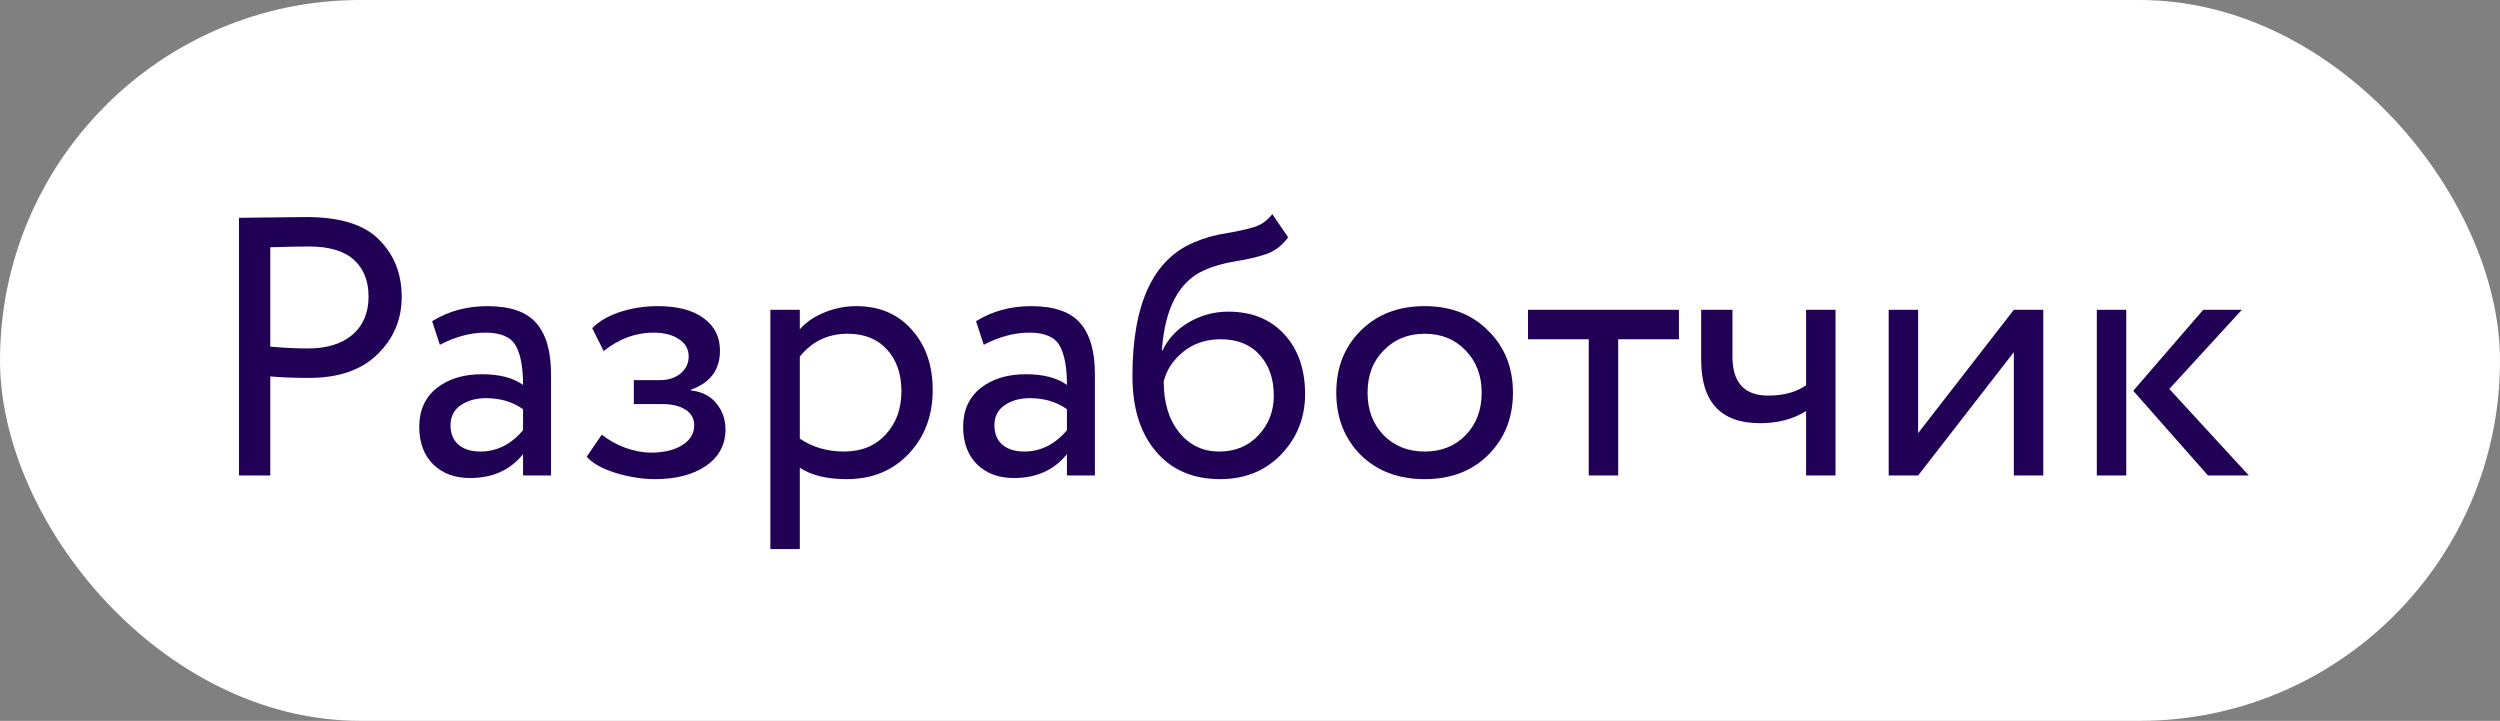
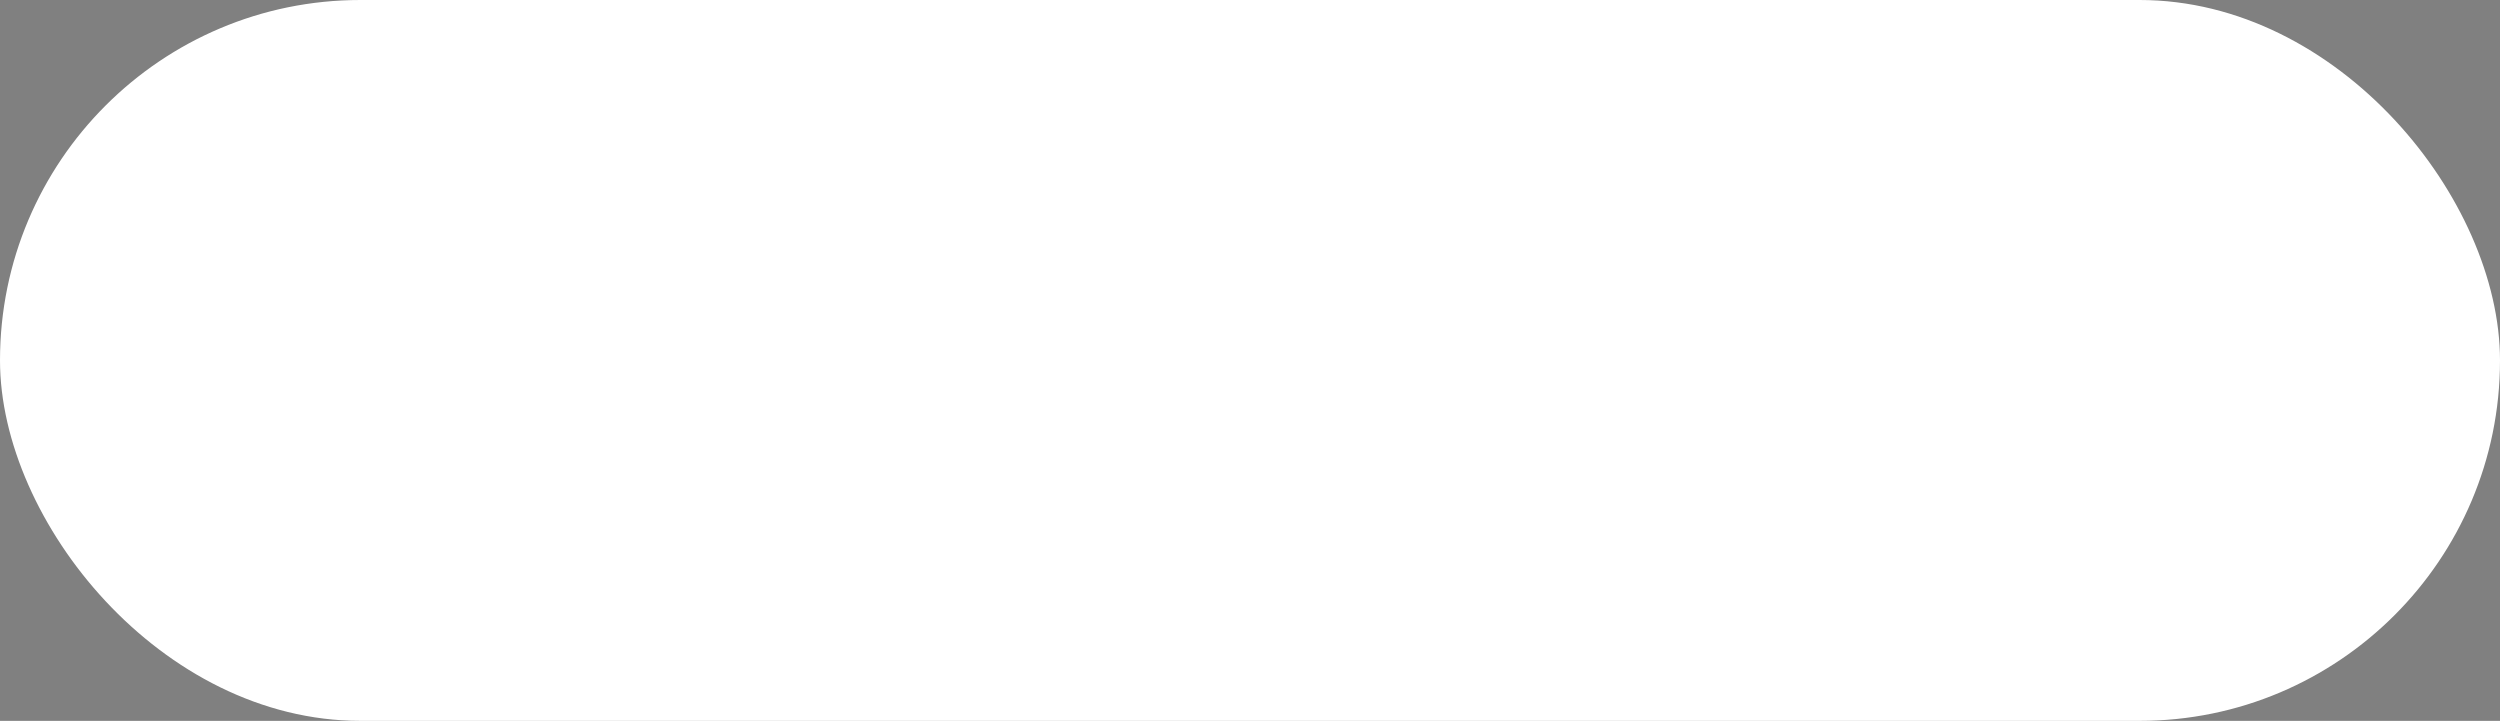
<svg xmlns="http://www.w3.org/2000/svg" width="163" height="47" viewBox="0 0 163 47" fill="none">
  <rect x="0" y="0" width="163" height="47" fill="#808080" stroke="none" />
  <rect width="163" height="47" rx="23.5" fill="white" />
-   <path d="M17.622 31H15.582V14.2C15.886 14.2 16.599 14.192 17.718 14.176C18.855 14.16 19.607 14.152 19.974 14.152C22.183 14.152 23.767 14.648 24.727 15.64C25.703 16.616 26.191 17.856 26.191 19.36C26.191 20.832 25.663 22.08 24.607 23.104C23.567 24.128 22.078 24.64 20.142 24.64C19.215 24.64 18.375 24.608 17.622 24.544V31ZM20.166 16.072C19.526 16.072 18.678 16.088 17.622 16.12V22.6C18.535 22.68 19.351 22.72 20.07 22.72C21.302 22.72 22.27 22.424 22.974 21.832C23.678 21.224 24.03 20.392 24.03 19.336C24.03 18.312 23.71 17.512 23.07 16.936C22.43 16.36 21.462 16.072 20.166 16.072ZM28.679 22.48L28.175 20.944C29.231 20.288 30.431 19.96 31.775 19.96C33.263 19.96 34.327 20.328 34.967 21.064C35.607 21.8 35.927 22.904 35.927 24.376V31H34.103V29.608C33.271 30.648 32.119 31.168 30.647 31.168C29.655 31.168 28.855 30.872 28.247 30.28C27.639 29.672 27.335 28.856 27.335 27.832C27.335 26.76 27.711 25.92 28.463 25.312C29.231 24.704 30.215 24.4 31.415 24.4C32.567 24.4 33.463 24.632 34.103 25.096C34.103 23.944 33.943 23.088 33.623 22.528C33.303 21.968 32.647 21.688 31.655 21.688C30.679 21.688 29.687 21.952 28.679 22.48ZM31.319 29.44C32.391 29.44 33.319 28.976 34.103 28.048V26.68C33.431 26.2 32.623 25.96 31.679 25.96C31.039 25.96 30.495 26.112 30.047 26.416C29.599 26.72 29.375 27.16 29.375 27.736C29.375 28.264 29.543 28.68 29.879 28.984C30.231 29.288 30.711 29.44 31.319 29.44ZM42.718 31.24C41.886 31.24 41.022 31.104 40.126 30.832C39.23 30.544 38.606 30.192 38.254 29.776L39.238 28.336C39.67 28.688 40.182 28.976 40.774 29.2C41.382 29.408 41.934 29.512 42.43 29.512C43.262 29.512 43.942 29.352 44.47 29.032C44.998 28.696 45.262 28.264 45.262 27.736C45.262 27.288 45.07 26.944 44.686 26.704C44.318 26.464 43.806 26.344 43.15 26.344H41.326V24.784H43.03C43.574 24.784 44.022 24.64 44.374 24.352C44.726 24.048 44.902 23.68 44.902 23.248C44.902 22.768 44.694 22.392 44.278 22.12C43.862 21.832 43.302 21.688 42.598 21.688C41.446 21.688 40.366 22.088 39.358 22.888L38.614 21.4C39.046 20.952 39.646 20.6 40.414 20.344C41.198 20.088 42.022 19.96 42.886 19.96C44.182 19.96 45.182 20.224 45.886 20.752C46.59 21.264 46.942 21.968 46.942 22.864C46.942 24.112 46.31 24.96 45.046 25.408V25.456C45.766 25.536 46.318 25.816 46.702 26.296C47.102 26.776 47.302 27.344 47.302 28C47.302 28.992 46.878 29.784 46.03 30.376C45.182 30.952 44.078 31.24 42.718 31.24ZM50.228 35.8V20.2H52.148V21.472C52.532 21.024 53.052 20.664 53.708 20.392C54.38 20.104 55.084 19.96 55.82 19.96C57.34 19.96 58.548 20.472 59.444 21.496C60.356 22.504 60.812 23.816 60.812 25.432C60.812 27.096 60.292 28.48 59.252 29.584C58.212 30.688 56.86 31.24 55.196 31.24C53.916 31.24 52.9 30.992 52.148 30.496V35.8H50.228ZM55.268 21.76C53.988 21.76 52.948 22.256 52.148 23.248V28.6C52.98 29.16 53.94 29.44 55.028 29.44C56.164 29.44 57.068 29.072 57.74 28.336C58.428 27.6 58.772 26.656 58.772 25.504C58.772 24.384 58.46 23.48 57.836 22.792C57.212 22.104 56.356 21.76 55.268 21.76ZM64.14 22.48L63.636 20.944C64.692 20.288 65.892 19.96 67.236 19.96C68.724 19.96 69.788 20.328 70.428 21.064C71.068 21.8 71.388 22.904 71.388 24.376V31H69.564V29.608C68.732 30.648 67.58 31.168 66.108 31.168C65.116 31.168 64.316 30.872 63.708 30.28C63.1 29.672 62.796 28.856 62.796 27.832C62.796 26.76 63.172 25.92 63.924 25.312C64.692 24.704 65.676 24.4 66.876 24.4C68.028 24.4 68.924 24.632 69.564 25.096C69.564 23.944 69.404 23.088 69.084 22.528C68.764 21.968 68.108 21.688 67.116 21.688C66.14 21.688 65.148 21.952 64.14 22.48ZM66.78 29.44C67.852 29.44 68.78 28.976 69.564 28.048V26.68C68.892 26.2 68.084 25.96 67.14 25.96C66.5 25.96 65.956 26.112 65.508 26.416C65.06 26.72 64.836 27.16 64.836 27.736C64.836 28.264 65.004 28.68 65.34 28.984C65.692 29.288 66.172 29.44 66.78 29.44ZM82.955 13.96L83.987 15.472C83.603 16 83.139 16.36 82.595 16.552C82.051 16.744 81.379 16.904 80.579 17.032C79.779 17.16 79.083 17.36 78.491 17.632C76.859 18.368 75.947 20.104 75.755 22.84H75.803C76.155 22.088 76.723 21.48 77.507 21.016C78.307 20.552 79.163 20.32 80.075 20.32C81.611 20.32 82.827 20.808 83.723 21.784C84.635 22.76 85.091 24.064 85.091 25.696C85.091 27.232 84.571 28.544 83.531 29.632C82.491 30.704 81.163 31.24 79.547 31.24C77.787 31.24 76.395 30.64 75.371 29.44C74.347 28.24 73.835 26.6 73.835 24.52C73.835 19.832 75.171 16.928 77.843 15.808C78.499 15.52 79.203 15.32 79.955 15.208C80.707 15.08 81.315 14.944 81.779 14.8C82.243 14.656 82.635 14.376 82.955 13.96ZM75.875 24.88C75.875 26.256 76.211 27.36 76.883 28.192C77.555 29.024 78.427 29.44 79.499 29.44C80.539 29.44 81.387 29.088 82.043 28.384C82.715 27.68 83.051 26.816 83.051 25.792C83.051 24.704 82.747 23.824 82.139 23.152C81.531 22.464 80.683 22.12 79.595 22.12C78.635 22.12 77.819 22.392 77.147 22.936C76.475 23.48 76.051 24.128 75.875 24.88ZM88.709 29.656C87.653 28.584 87.125 27.232 87.125 25.6C87.125 23.968 87.653 22.624 88.709 21.568C89.781 20.496 91.173 19.96 92.885 19.96C94.597 19.96 95.981 20.496 97.037 21.568C98.109 22.624 98.645 23.968 98.645 25.6C98.645 27.232 98.109 28.584 97.037 29.656C95.981 30.712 94.597 31.24 92.885 31.24C91.173 31.24 89.781 30.712 88.709 29.656ZM89.165 25.6C89.165 26.72 89.509 27.64 90.197 28.36C90.901 29.08 91.797 29.44 92.885 29.44C93.973 29.44 94.861 29.088 95.549 28.384C96.253 27.664 96.605 26.736 96.605 25.6C96.605 24.48 96.253 23.56 95.549 22.84C94.861 22.12 93.973 21.76 92.885 21.76C91.813 21.76 90.925 22.12 90.221 22.84C89.517 23.544 89.165 24.464 89.165 25.6ZM99.626 22.12V20.2H109.466V22.12H105.506V31H103.586V22.12H99.626ZM119.676 20.2V31H117.756V26.8C116.924 27.328 115.924 27.592 114.756 27.592C112.196 27.592 110.916 26.216 110.916 23.464V20.2H112.956V23.248C112.956 24.944 113.732 25.792 115.284 25.792C116.292 25.792 117.116 25.568 117.756 25.12V20.2H119.676ZM125.062 31H123.142V20.2H125.062V28.24L131.302 20.2H133.222V31H131.302V22.96L125.062 31ZM146.168 20.2L141.44 25.36L146.624 31H143.96L139.088 25.48L143.648 20.2H146.168ZM136.712 31V20.2H138.632V31H136.712Z" fill="#210155" />
</svg>